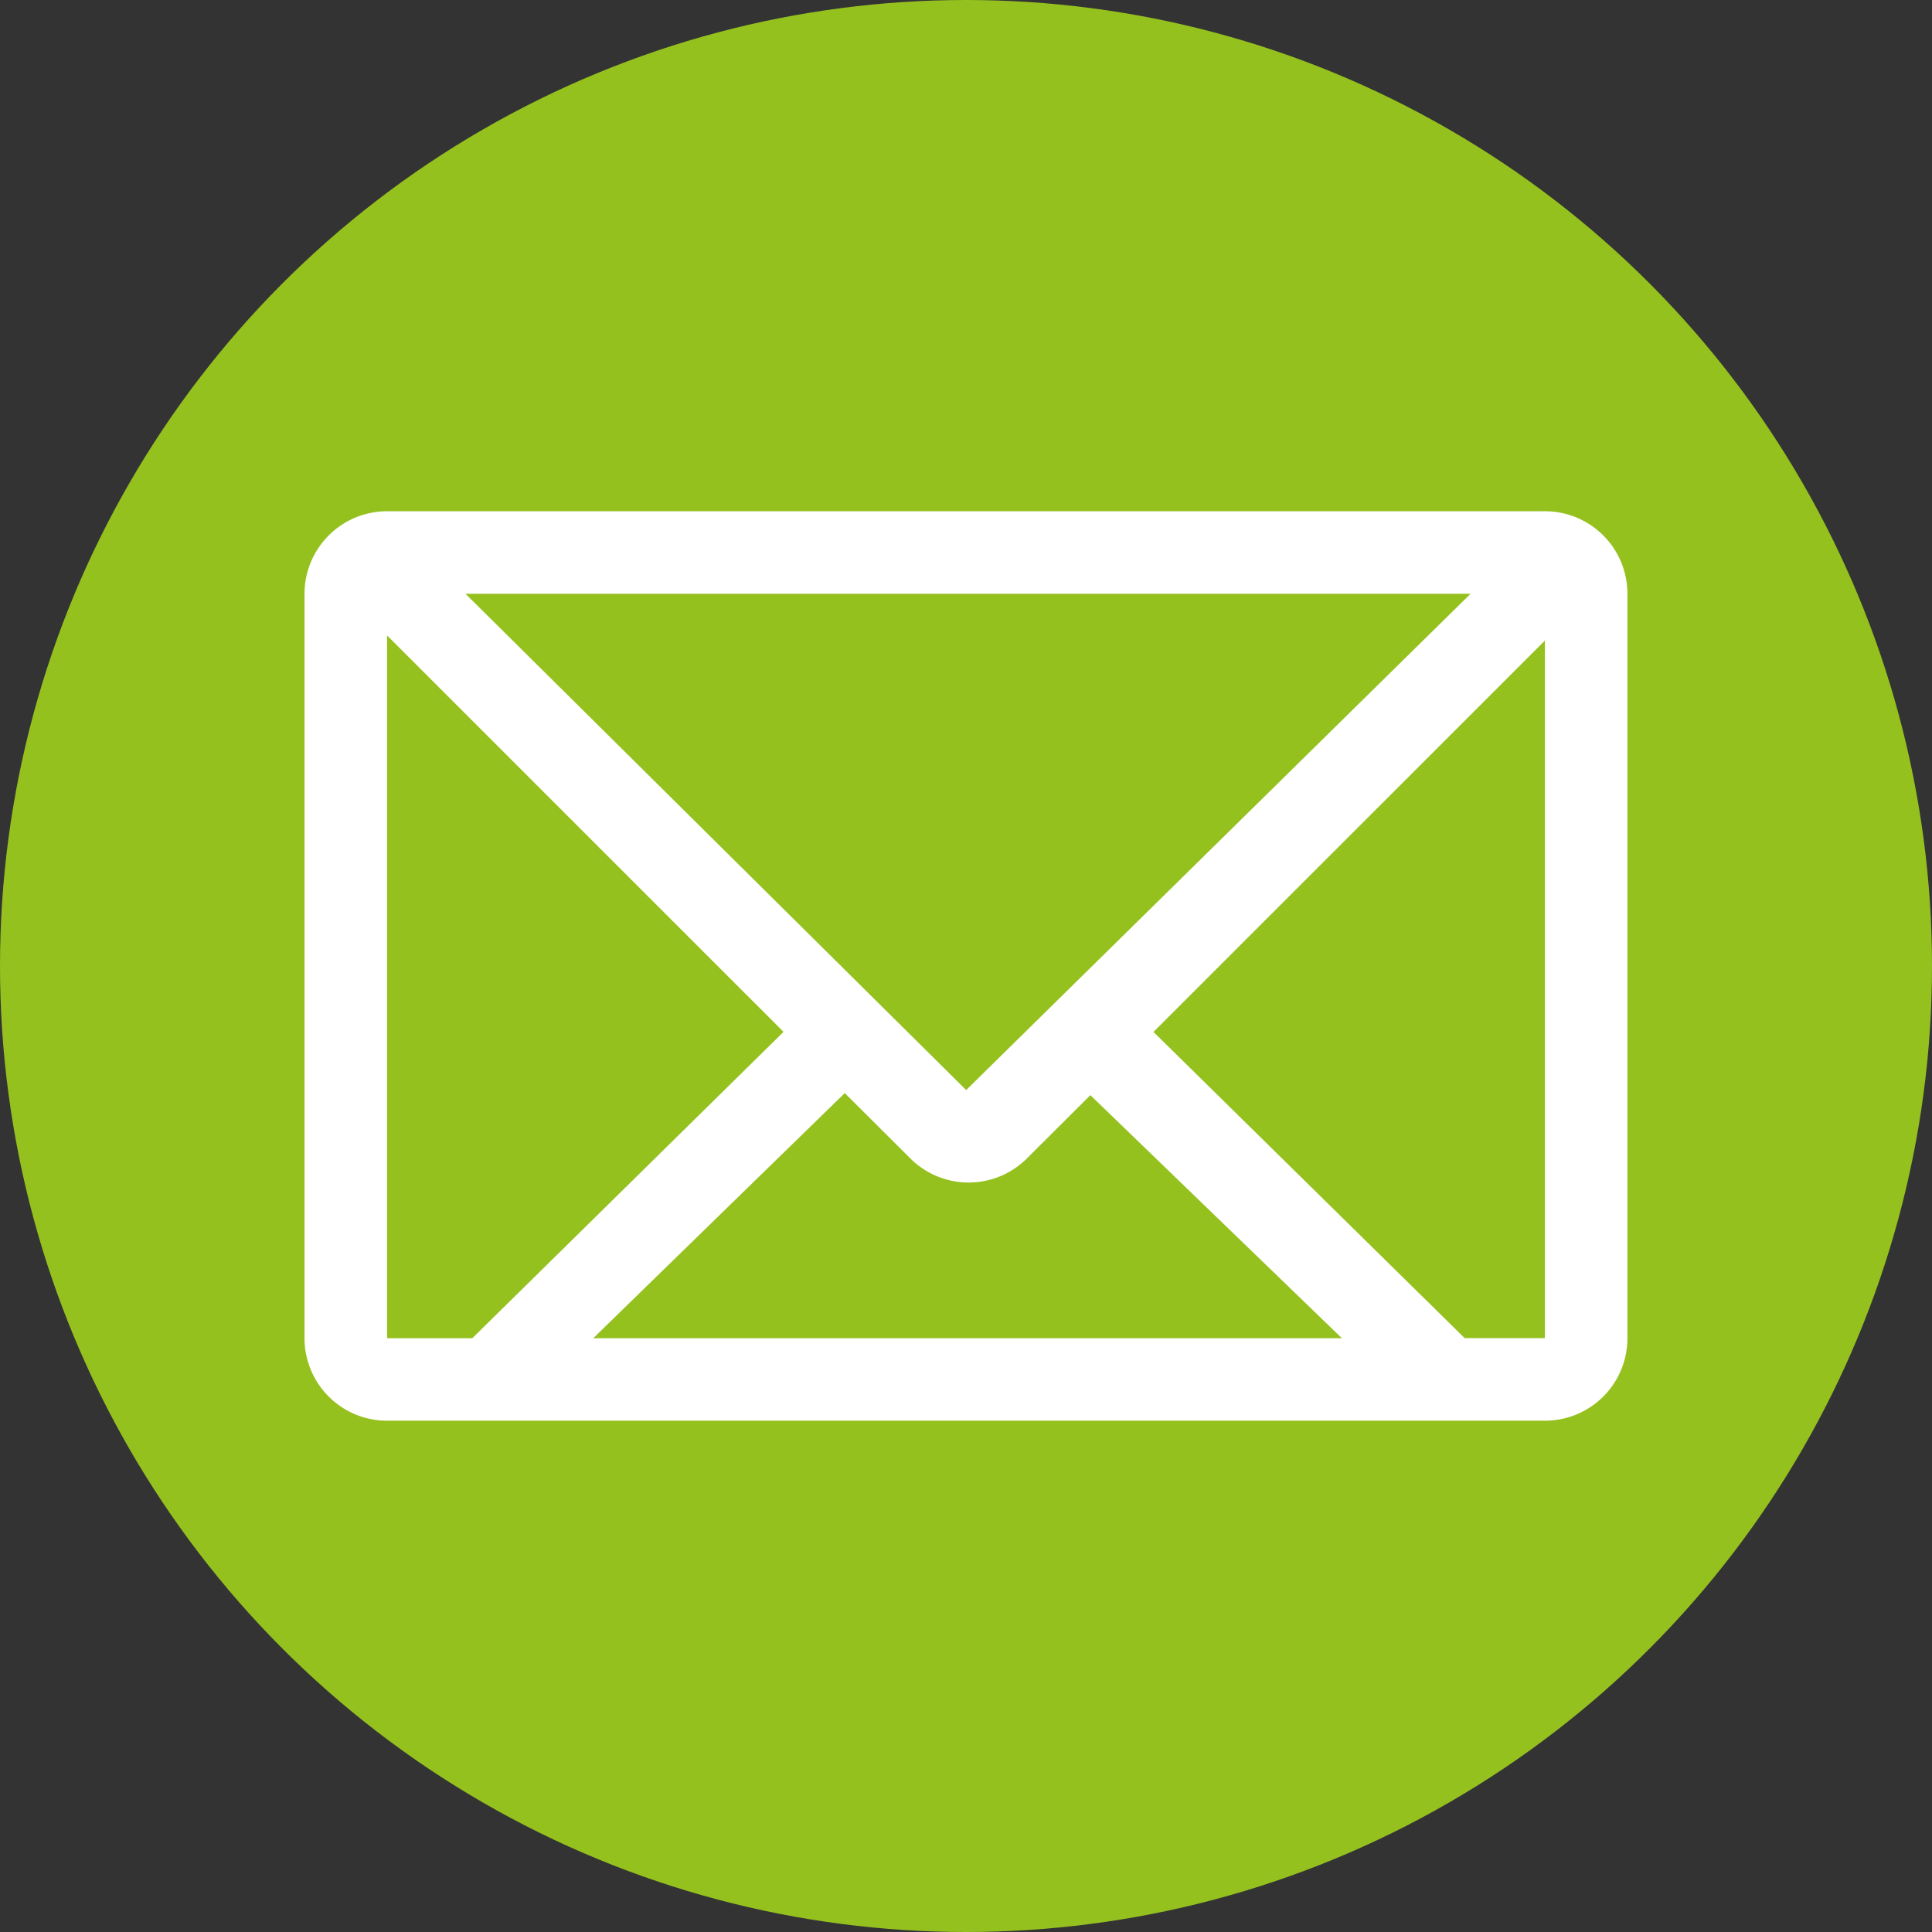
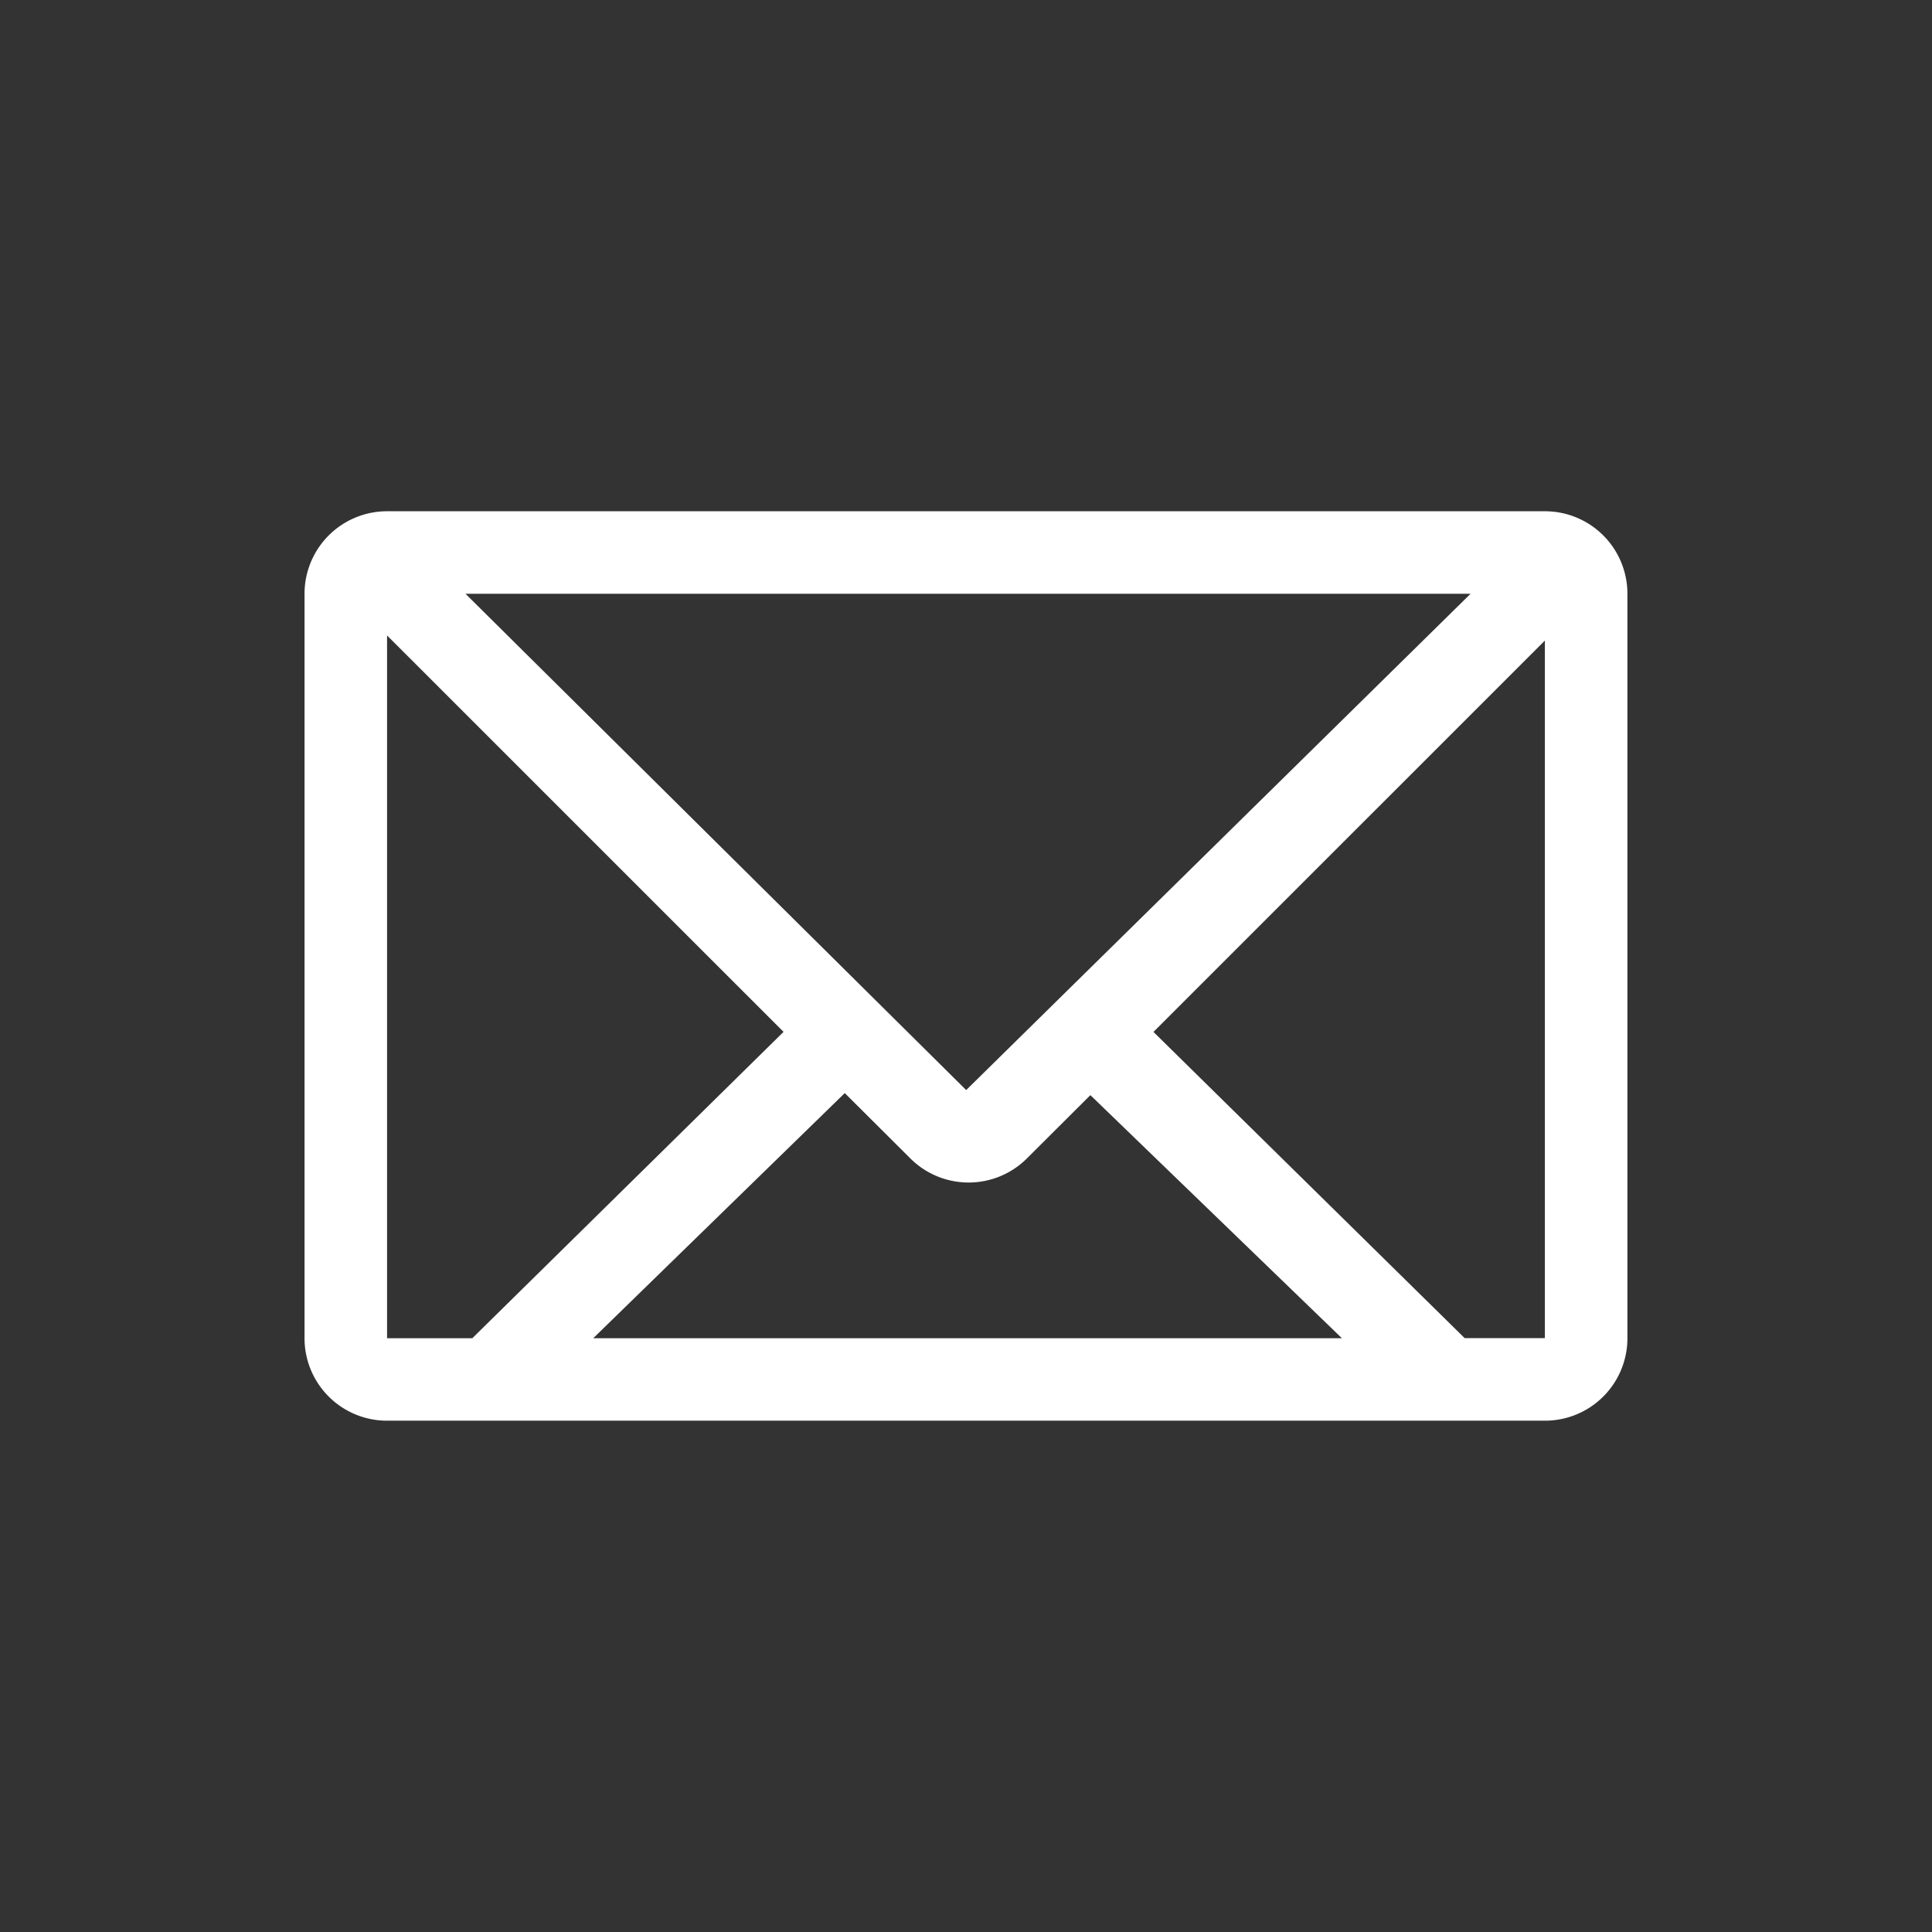
<svg xmlns="http://www.w3.org/2000/svg" width="32" height="32" xml:space="preserve">
  <rect width="100%" height="100%" fill="#333333" stroke="none" />
-   <circle style="fill:#95c11f;fill-opacity:1;stroke-width:4.188" cx="16" cy="16" r="16" />
  <path data-name="Path 11" d="M26.955 22.164a1.365 1.365 0 0 1-1.367 1.367H6.411a1.366 1.366 0 0 1-1.367-1.367V9.835a1.367 1.367 0 0 1 1.367-1.367h19.177a1.366 1.366 0 0 1 1.367 1.367zm-2.695 0h1.328V10.61l-6.483 6.482zM6.411 10.525v11.64h1.412l5.155-5.074zm17.946-.69H7.71l8.293 8.22zm-7.346 9.35a1.367 1.367 0 0 1-1.935 0l-1.084-1.08-4.166 4.06h12.4l-4.166-4.026z" fill="#fff" />
</svg>